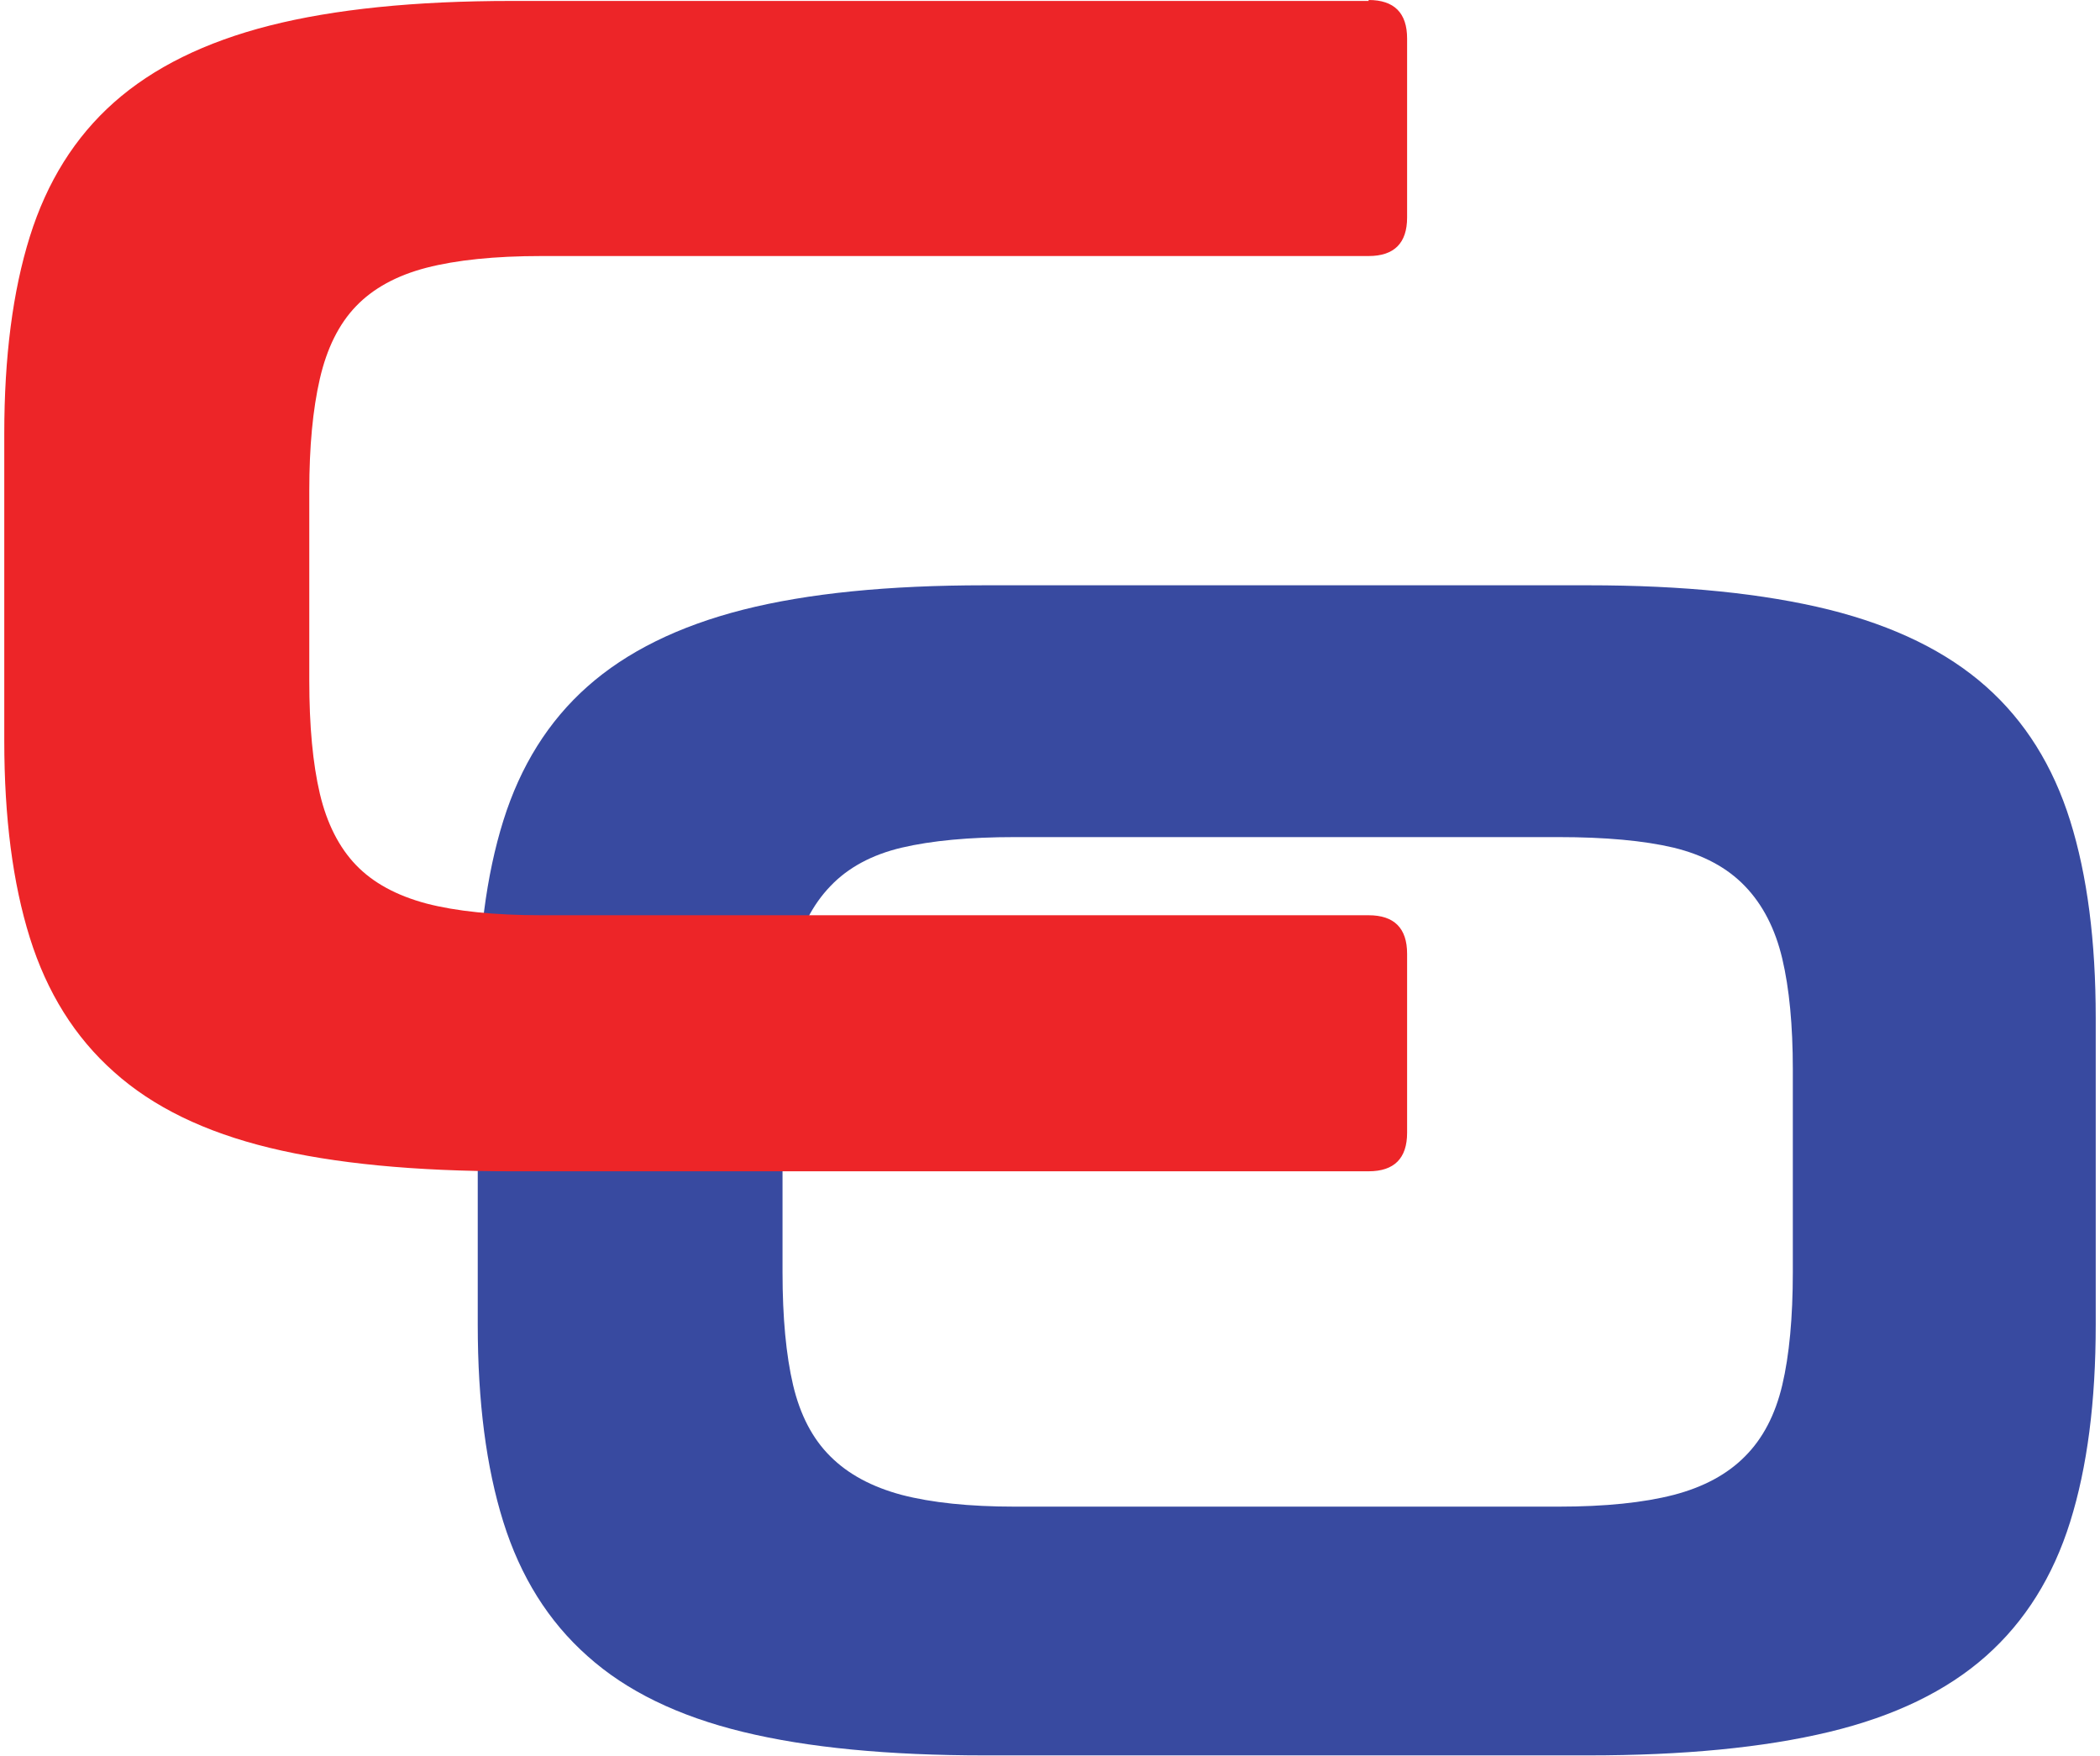
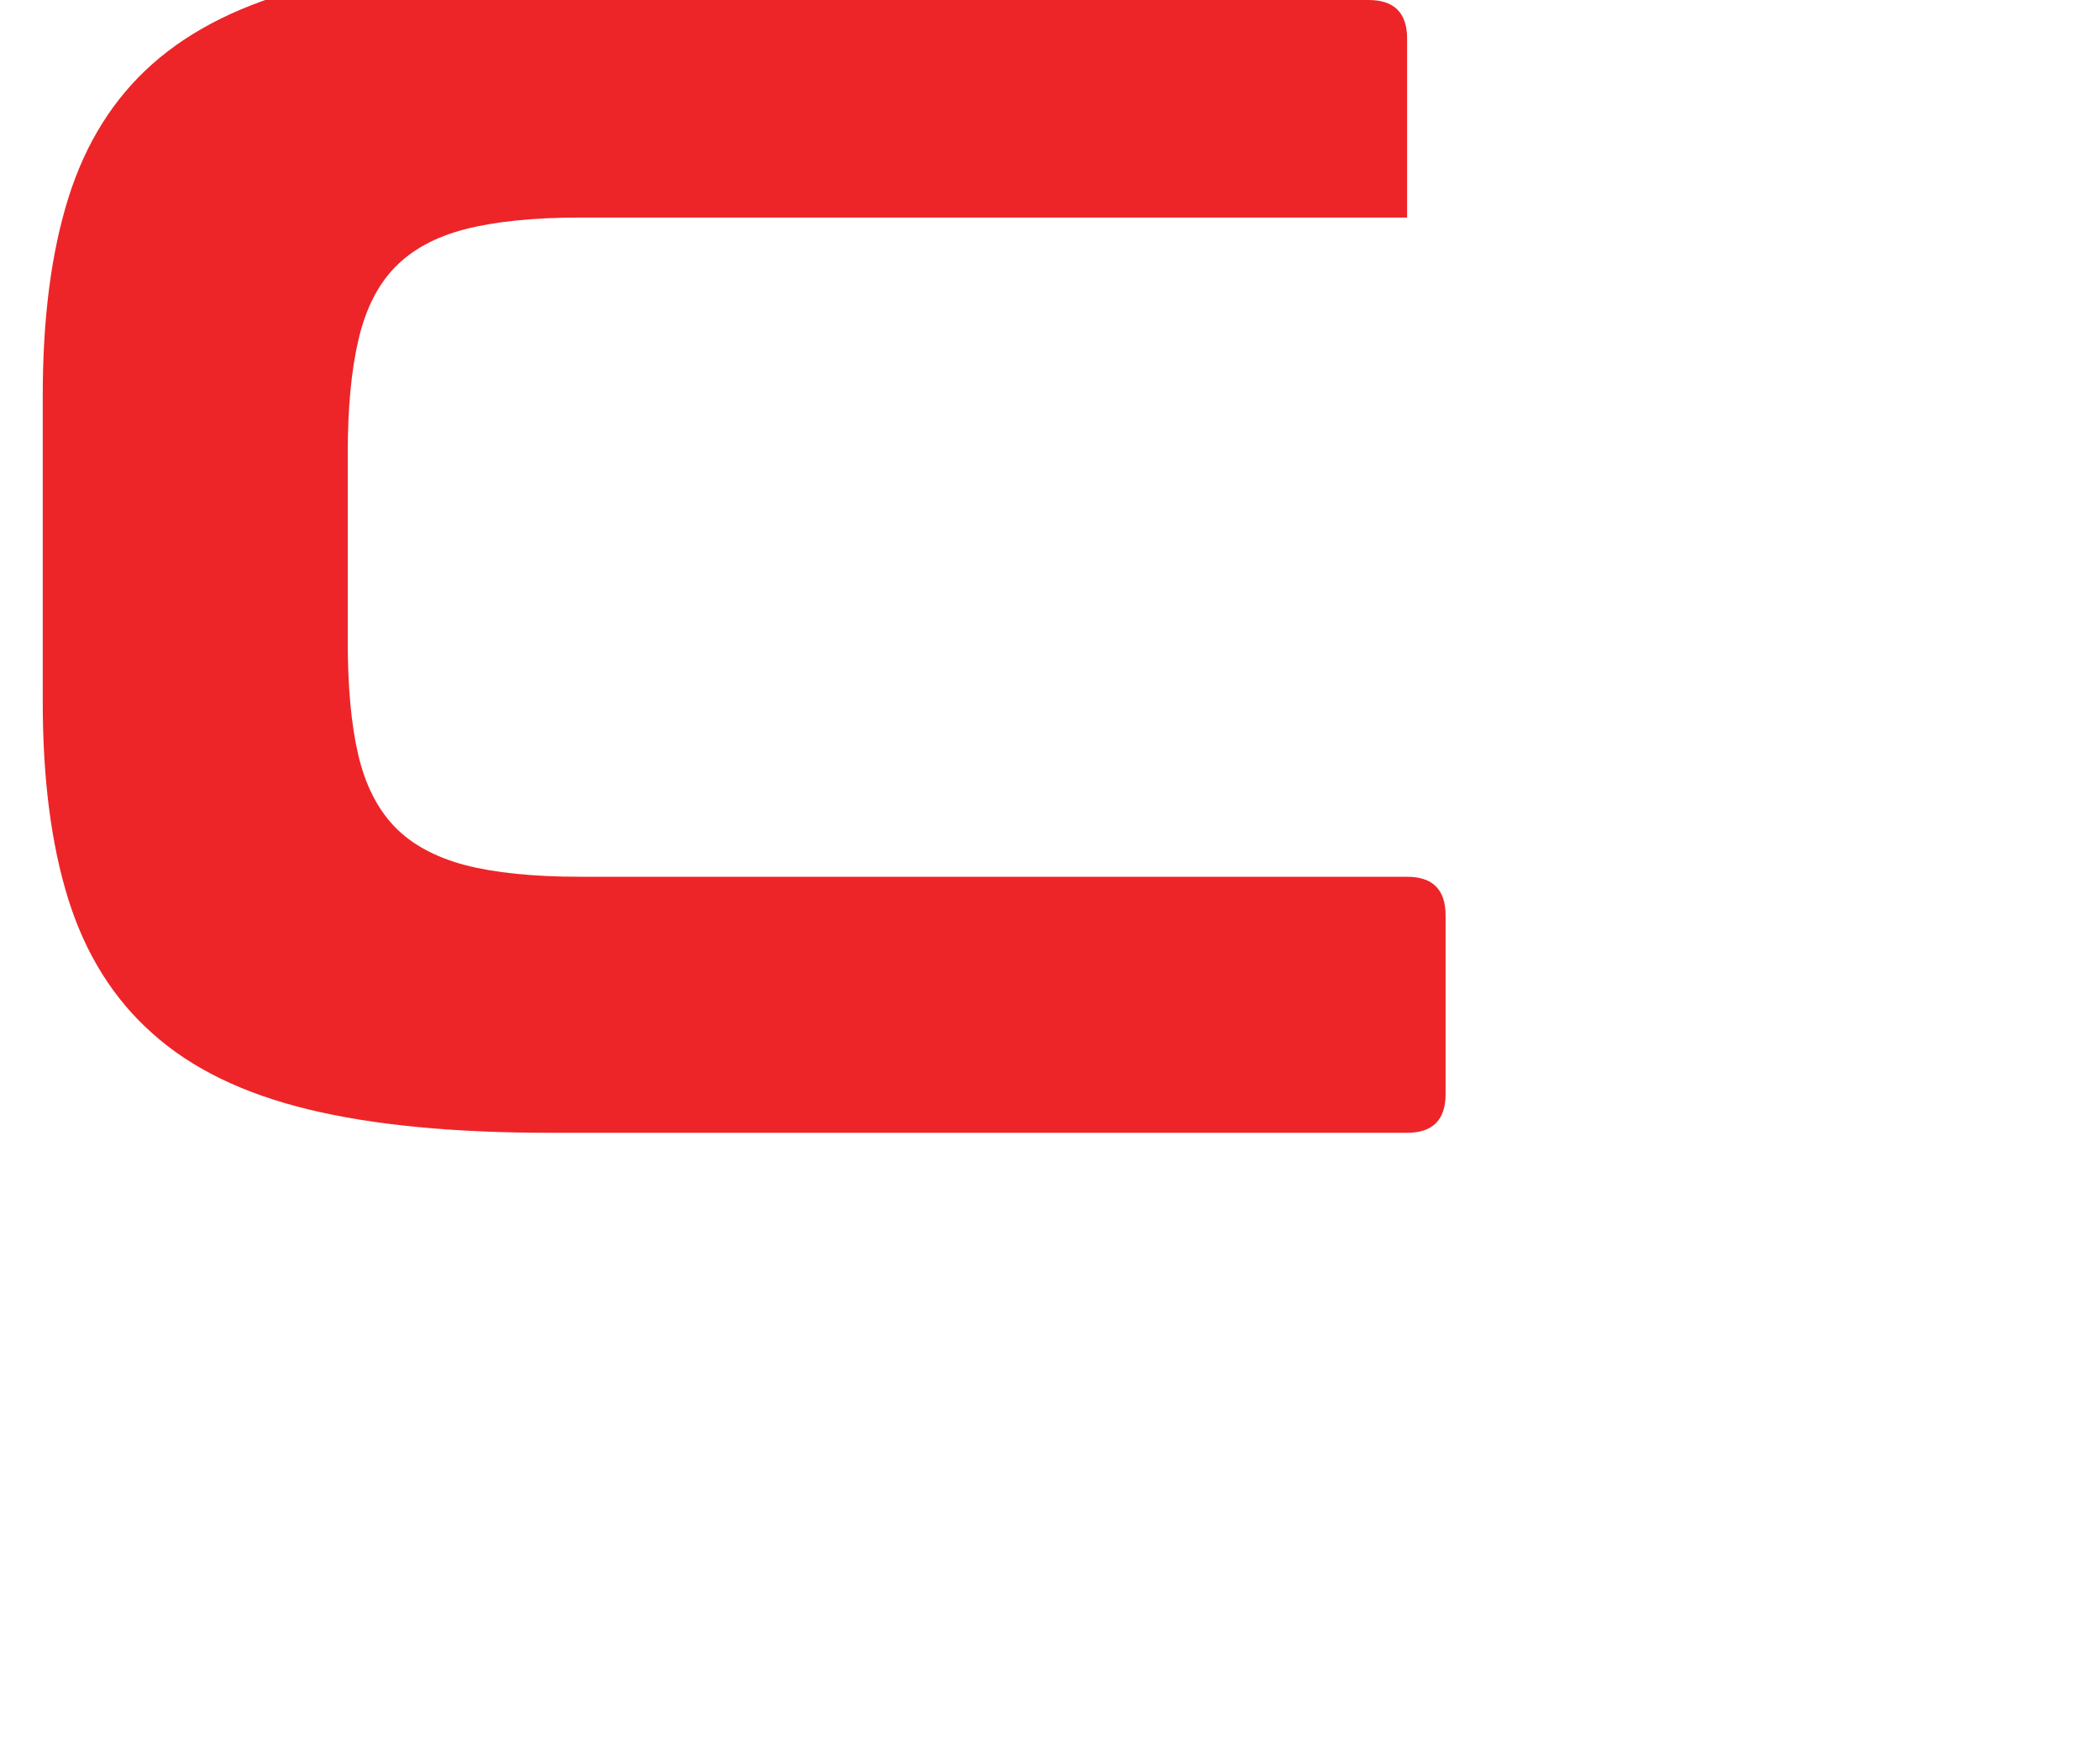
<svg xmlns="http://www.w3.org/2000/svg" xml:space="preserve" width="128px" height="107px" style="shape-rendering:geometricPrecision; text-rendering:geometricPrecision; image-rendering:optimizeQuality; fill-rule:evenodd; clip-rule:evenodd" viewBox="0 0 8.914 7.482">
  <defs>
    <style type="text/css">
   
    .fil0 {fill:#384AA0;fill-rule:nonzero}
    .fil1 {fill:#ED2528;fill-rule:nonzero}
   
  </style>
  </defs>
  <g id="Layer_x0020_1">
    <g id="_339210896">
-       <path id="_43278576" class="fil0" d="M6.751 2.494c0.406,0 0.748,0.035 1.027,0.104 0.279,0.07 0.501,0.179 0.668,0.327 0.167,0.148 0.286,0.339 0.359,0.572 0.073,0.233 0.109,0.513 0.109,0.84l0 1.308c0,0.327 -0.036,0.607 -0.109,0.84 -0.073,0.233 -0.192,0.424 -0.359,0.572 -0.167,0.148 -0.389,0.256 -0.668,0.323 -0.279,0.067 -0.621,0.1 -1.027,0.1l-2.571 0c-0.412,0 -0.756,-0.033 -1.031,-0.1 -0.276,-0.067 -0.497,-0.174 -0.663,-0.323 -0.167,-0.148 -0.286,-0.339 -0.359,-0.572 -0.073,-0.233 -0.109,-0.513 -0.109,-0.84l0 -1.308c0,-0.327 0.036,-0.607 0.109,-0.84 0.073,-0.233 0.192,-0.424 0.359,-0.572 0.167,-0.148 0.388,-0.257 0.663,-0.327 0.276,-0.07 0.619,-0.104 1.031,-0.104l2.571 0zm-3.434 2.926c0,0.194 0.015,0.354 0.045,0.482 0.03,0.127 0.083,0.229 0.159,0.304 0.076,0.076 0.177,0.13 0.304,0.164 0.127,0.033 0.288,0.05 0.482,0.05l2.317 0c0.2,0 0.363,-0.017 0.491,-0.05 0.127,-0.033 0.229,-0.088 0.304,-0.164 0.076,-0.076 0.129,-0.177 0.159,-0.304 0.03,-0.127 0.045,-0.288 0.045,-0.482l0 -0.863c0,-0.188 -0.015,-0.345 -0.045,-0.472 -0.03,-0.127 -0.083,-0.23 -0.159,-0.309 -0.076,-0.079 -0.177,-0.133 -0.304,-0.164 -0.127,-0.03 -0.291,-0.045 -0.491,-0.045l-2.317 0c-0.194,0 -0.354,0.015 -0.482,0.045 -0.127,0.03 -0.229,0.085 -0.304,0.164 -0.076,0.079 -0.129,0.182 -0.159,0.309 -0.03,0.127 -0.045,0.285 -0.045,0.472l0 0.863z" />
-       <path id="_43278984" class="fil1" d="M5.815 0c0.109,0 0.164,0.055 0.164,0.164l0 0.763c0,0.109 -0.055,0.164 -0.164,0.164l-3.525 0c-0.2,0 -0.363,0.017 -0.491,0.05 -0.127,0.033 -0.227,0.088 -0.3,0.164 -0.073,0.076 -0.124,0.179 -0.154,0.309 -0.03,0.13 -0.045,0.289 -0.045,0.477l0 0.809c0,0.194 0.015,0.354 0.045,0.482 0.03,0.127 0.082,0.229 0.154,0.304 0.073,0.076 0.173,0.13 0.3,0.164 0.127,0.033 0.291,0.05 0.491,0.05l3.525 0c0.109,0 0.164,0.055 0.164,0.164l0 0.763c0,0.109 -0.055,0.164 -0.164,0.164l-3.653 0c-0.412,0 -0.756,-0.033 -1.031,-0.1 -0.276,-0.067 -0.497,-0.174 -0.663,-0.323 -0.167,-0.148 -0.286,-0.339 -0.359,-0.572 -0.073,-0.233 -0.109,-0.513 -0.109,-0.84l0 -1.308c0,-0.327 0.036,-0.607 0.109,-0.84 0.073,-0.233 0.192,-0.424 0.359,-0.572 0.167,-0.148 0.388,-0.257 0.663,-0.327 0.276,-0.07 0.619,-0.105 1.031,-0.105l3.653 0z" />
+       <path id="_43278984" class="fil1" d="M5.815 0c0.109,0 0.164,0.055 0.164,0.164l0 0.763l-3.525 0c-0.2,0 -0.363,0.017 -0.491,0.05 -0.127,0.033 -0.227,0.088 -0.3,0.164 -0.073,0.076 -0.124,0.179 -0.154,0.309 -0.03,0.13 -0.045,0.289 -0.045,0.477l0 0.809c0,0.194 0.015,0.354 0.045,0.482 0.03,0.127 0.082,0.229 0.154,0.304 0.073,0.076 0.173,0.13 0.3,0.164 0.127,0.033 0.291,0.05 0.491,0.05l3.525 0c0.109,0 0.164,0.055 0.164,0.164l0 0.763c0,0.109 -0.055,0.164 -0.164,0.164l-3.653 0c-0.412,0 -0.756,-0.033 -1.031,-0.1 -0.276,-0.067 -0.497,-0.174 -0.663,-0.323 -0.167,-0.148 -0.286,-0.339 -0.359,-0.572 -0.073,-0.233 -0.109,-0.513 -0.109,-0.84l0 -1.308c0,-0.327 0.036,-0.607 0.109,-0.84 0.073,-0.233 0.192,-0.424 0.359,-0.572 0.167,-0.148 0.388,-0.257 0.663,-0.327 0.276,-0.07 0.619,-0.105 1.031,-0.105l3.653 0z" />
    </g>
  </g>
</svg>